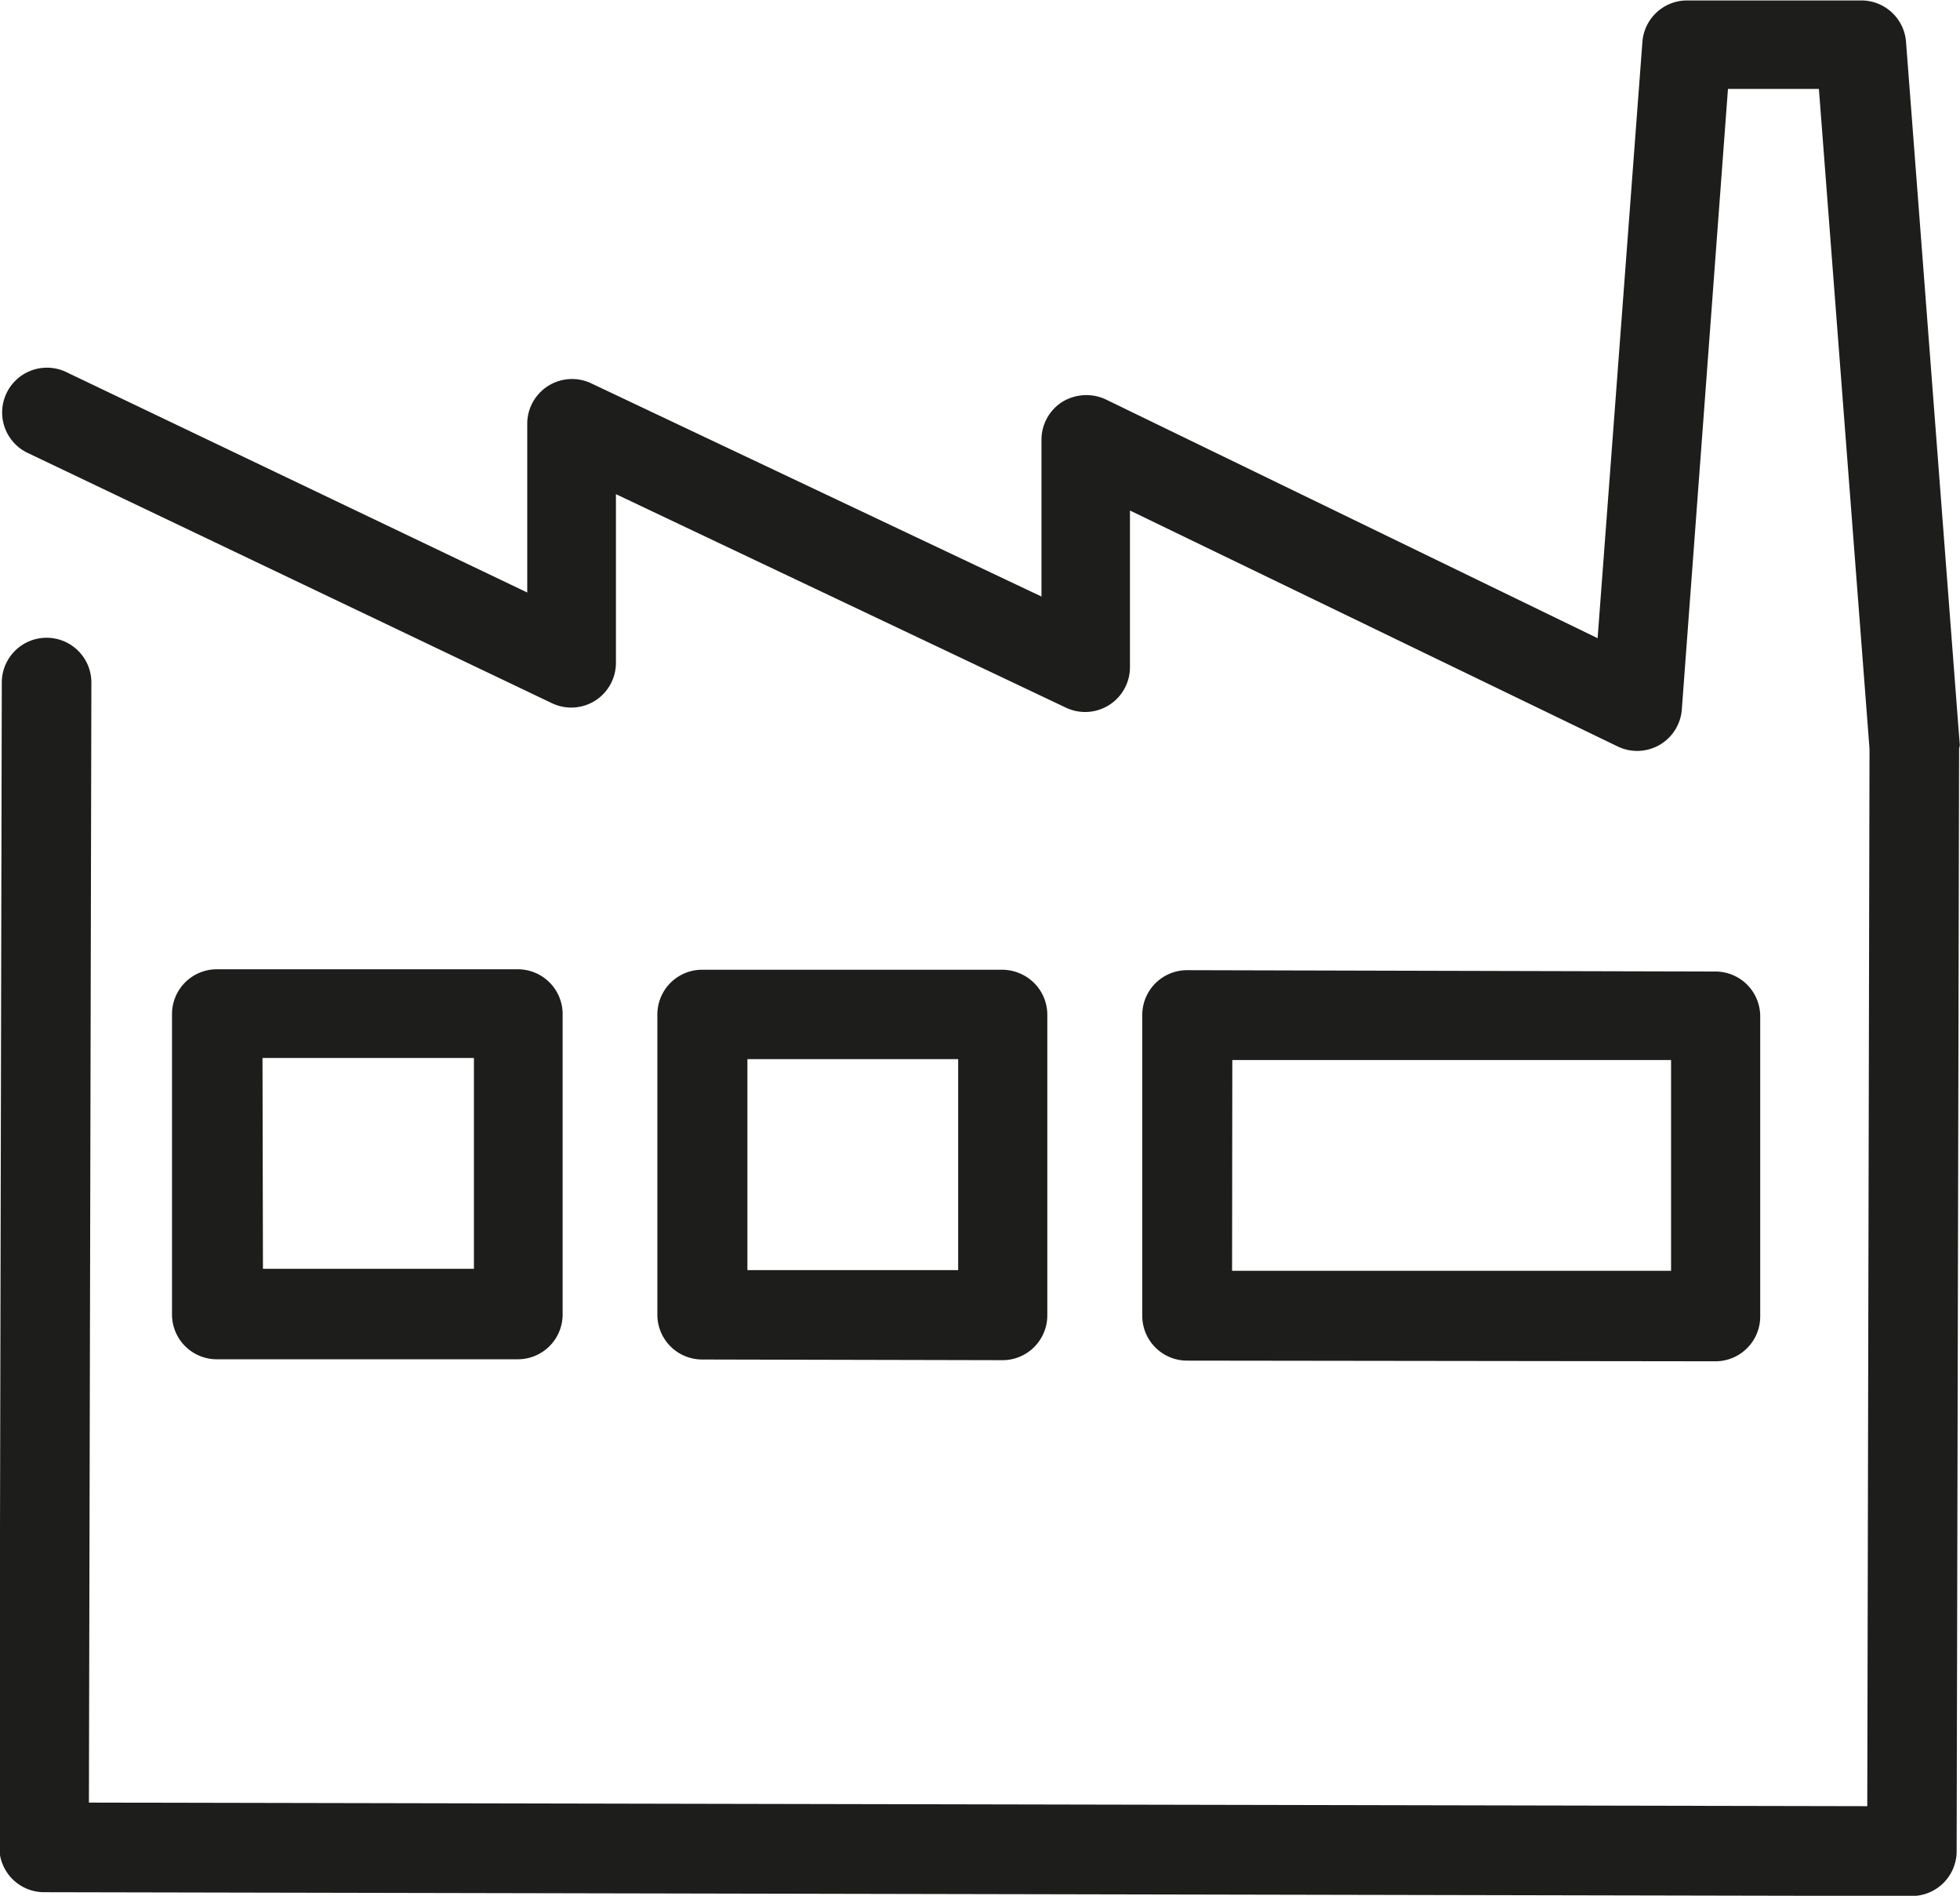
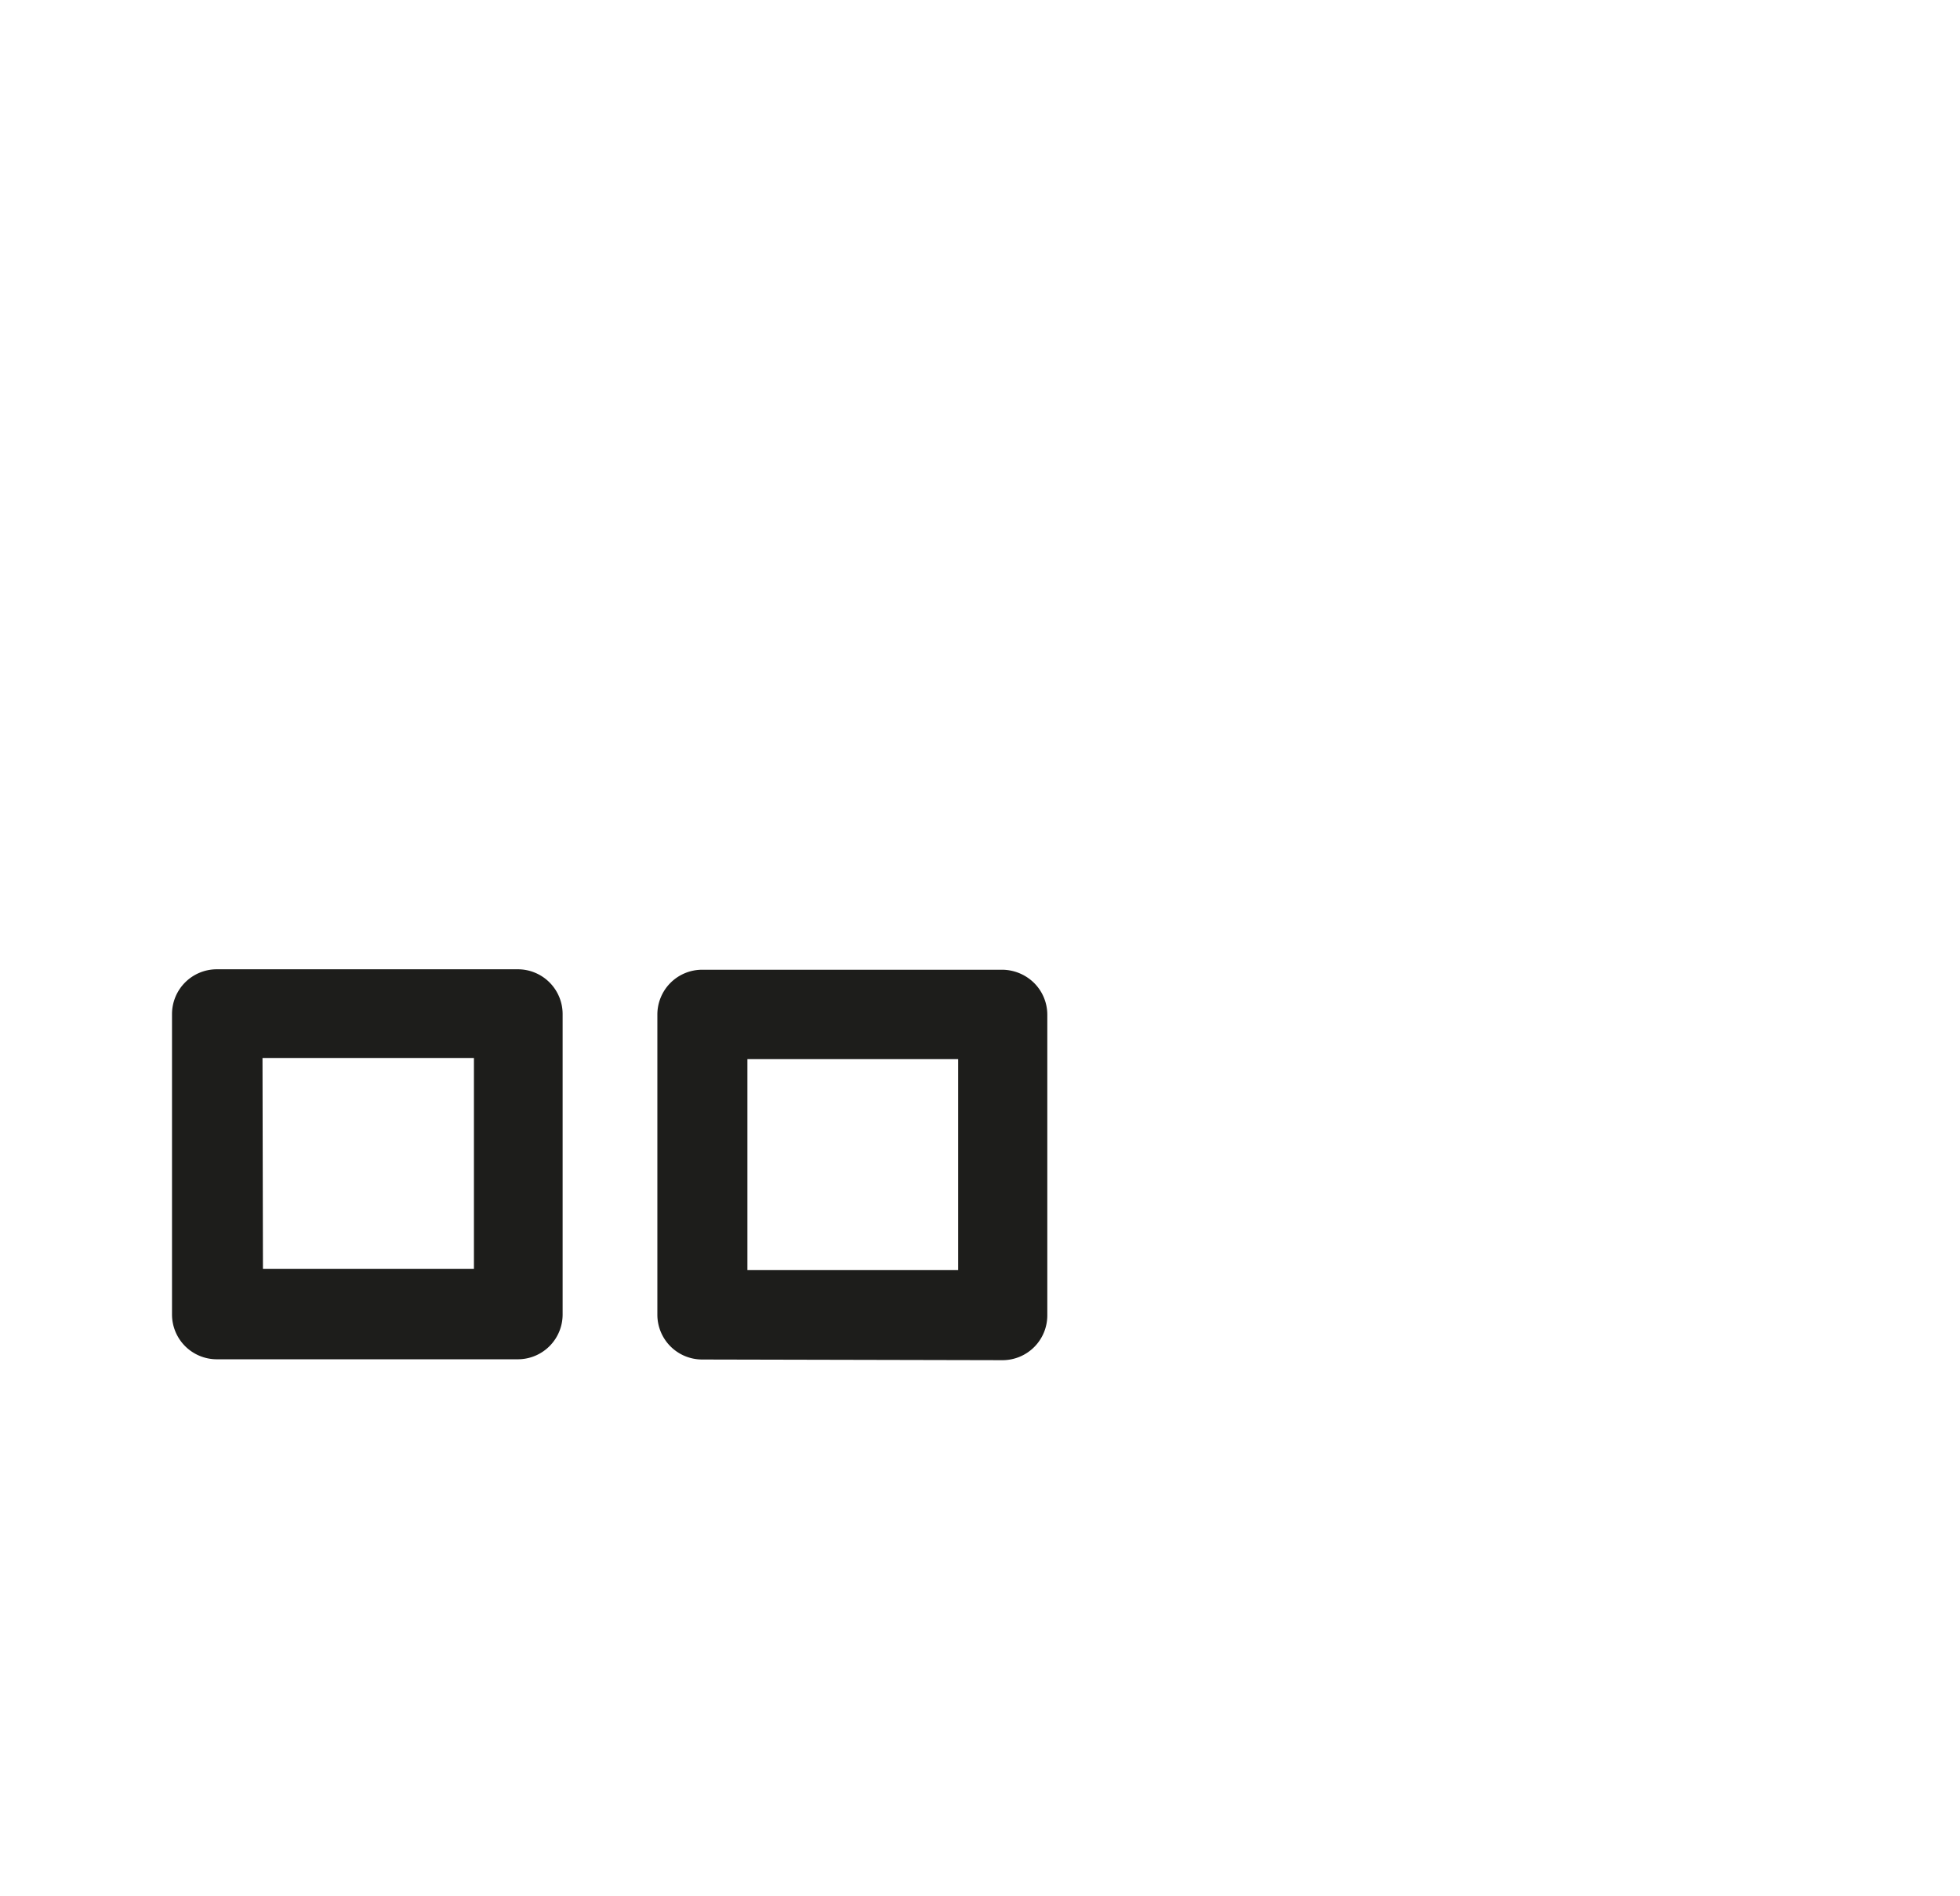
<svg xmlns="http://www.w3.org/2000/svg" id="Icons" viewBox="0 0 87.51 84.63">
  <defs>
    <style>.cls-1{fill:#1d1d1b;}</style>
  </defs>
-   <path class="cls-1" d="M157.13,104.33l-2.4-31.39a2,2,0,0,0-2-1.85l-7.77,0h0a2,2,0,0,0-2,1.85l-2,26.62L119,88.9a2.06,2.06,0,0,0-1.94.11,2,2,0,0,0-.93,1.69l0,7L96,88.17A2,2,0,0,0,93.17,90l0,7.52L72.63,87.7a2,2,0,1,0-1.72,3.61l23.36,11.15a2,2,0,0,0,1.93-.11,2,2,0,0,0,.93-1.69l0-7.53,20.09,9.53a2,2,0,0,0,1.92-.11,2,2,0,0,0,.94-1.69v-7l21.77,10.53a2,2,0,0,0,2.87-1.65l2.06-27.7,4.06,0,2.26,29.46L153,151.7l-79.4-.16.11-50a2,2,0,0,0-2-2h0a2,2,0,0,0-2,2l-.11,52a2,2,0,0,0,2,2l83.39.17h0a2,2,0,0,0,2-2l.11-49.23A.76.76,0,0,0,157.13,104.33Z" transform="translate(-69.63 -71.07)" />
  <path class="cls-1" d="M92.75,131.75h0a2,2,0,0,0,2-2l0-13.41a2,2,0,0,0-2-2l-13.44,0h0a2,2,0,0,0-2,2l0,13.41a2,2,0,0,0,2,2ZM81.35,118.3l9.44,0,0,9.41-9.42,0Z" transform="translate(-69.63 -71.07)" />
  <path class="cls-1" d="M114.39,131.79h0a2,2,0,0,0,2-2l0-13.42a2,2,0,0,0-.59-1.42,2.05,2.05,0,0,0-1.41-.59l-13.41,0h0a2,2,0,0,0-2,2l0,13.4a2,2,0,0,0,2,2ZM103,118.35h9.41v9.42l-9.41,0Z" transform="translate(-69.63 -71.07)" />
-   <path class="cls-1" d="M146.22,131.84h0a2,2,0,0,0,2-2l0-13.4a2,2,0,0,0-2-2l-23.59-.06h0a2,2,0,0,0-2,2l0,13.43a2,2,0,0,0,2,2Zm-21.57-13.45,19.59,0v9.41l-19.6,0Z" transform="translate(-69.63 -71.07)" />
</svg>